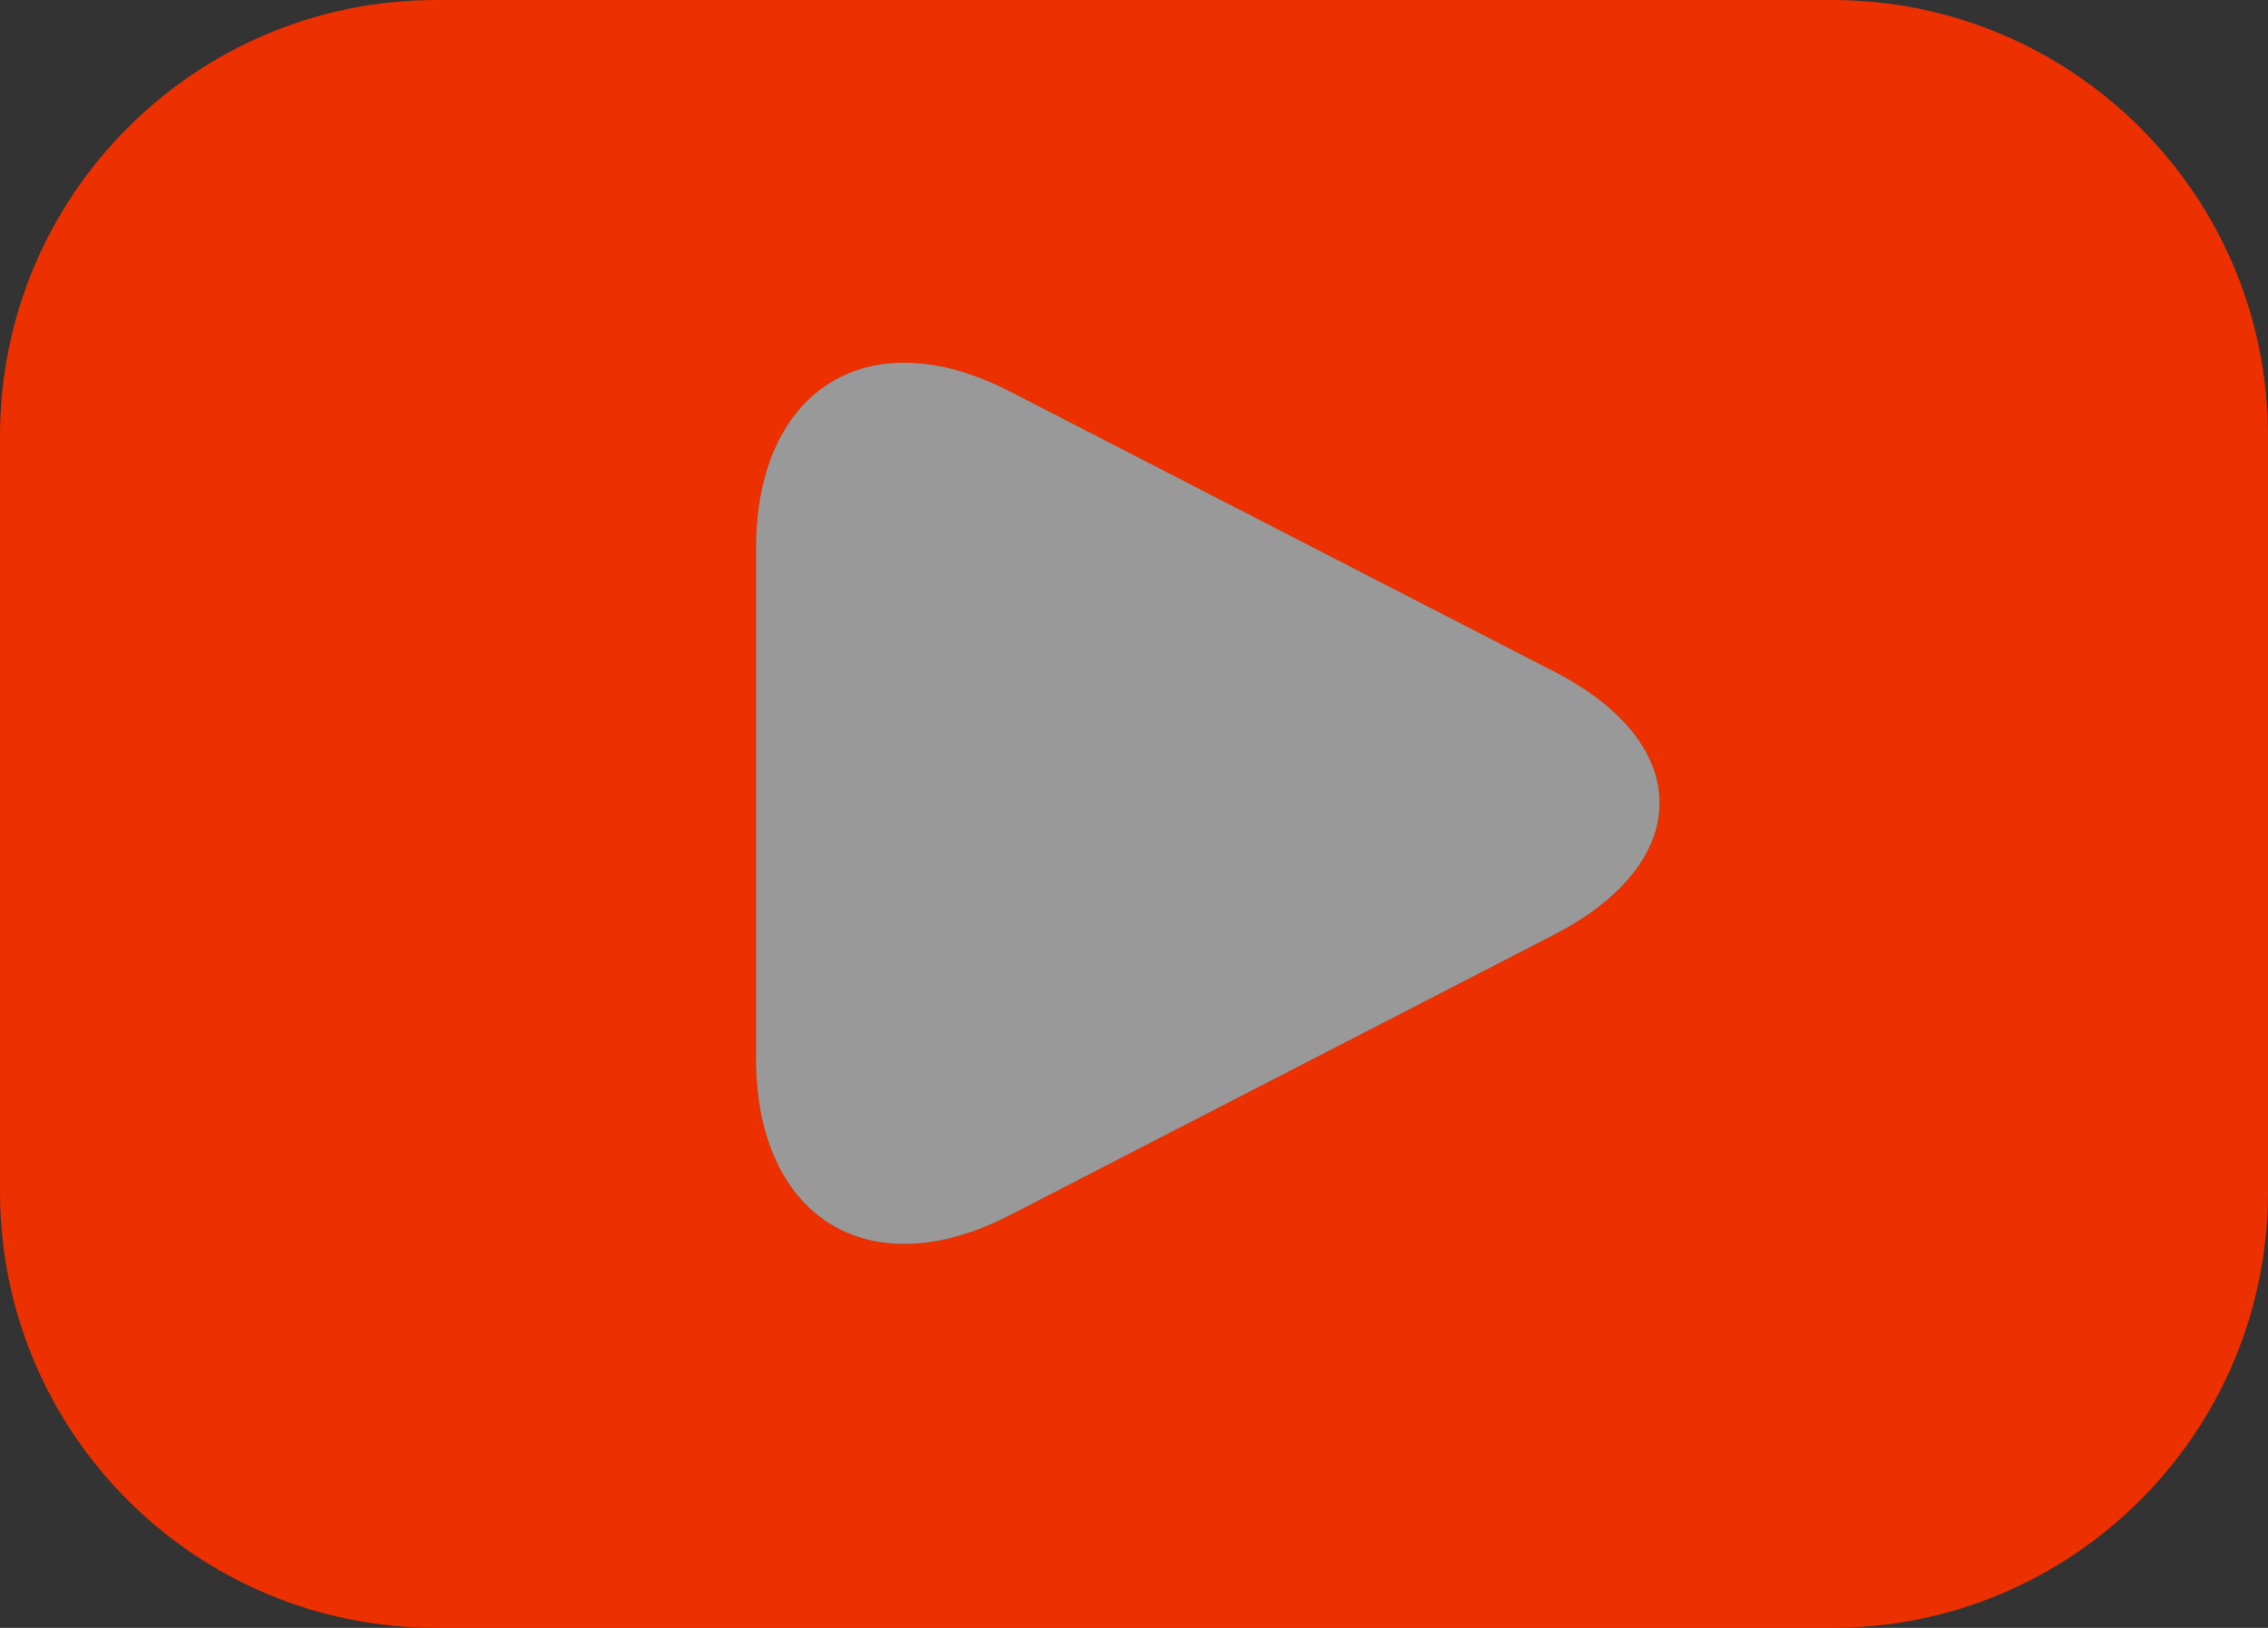
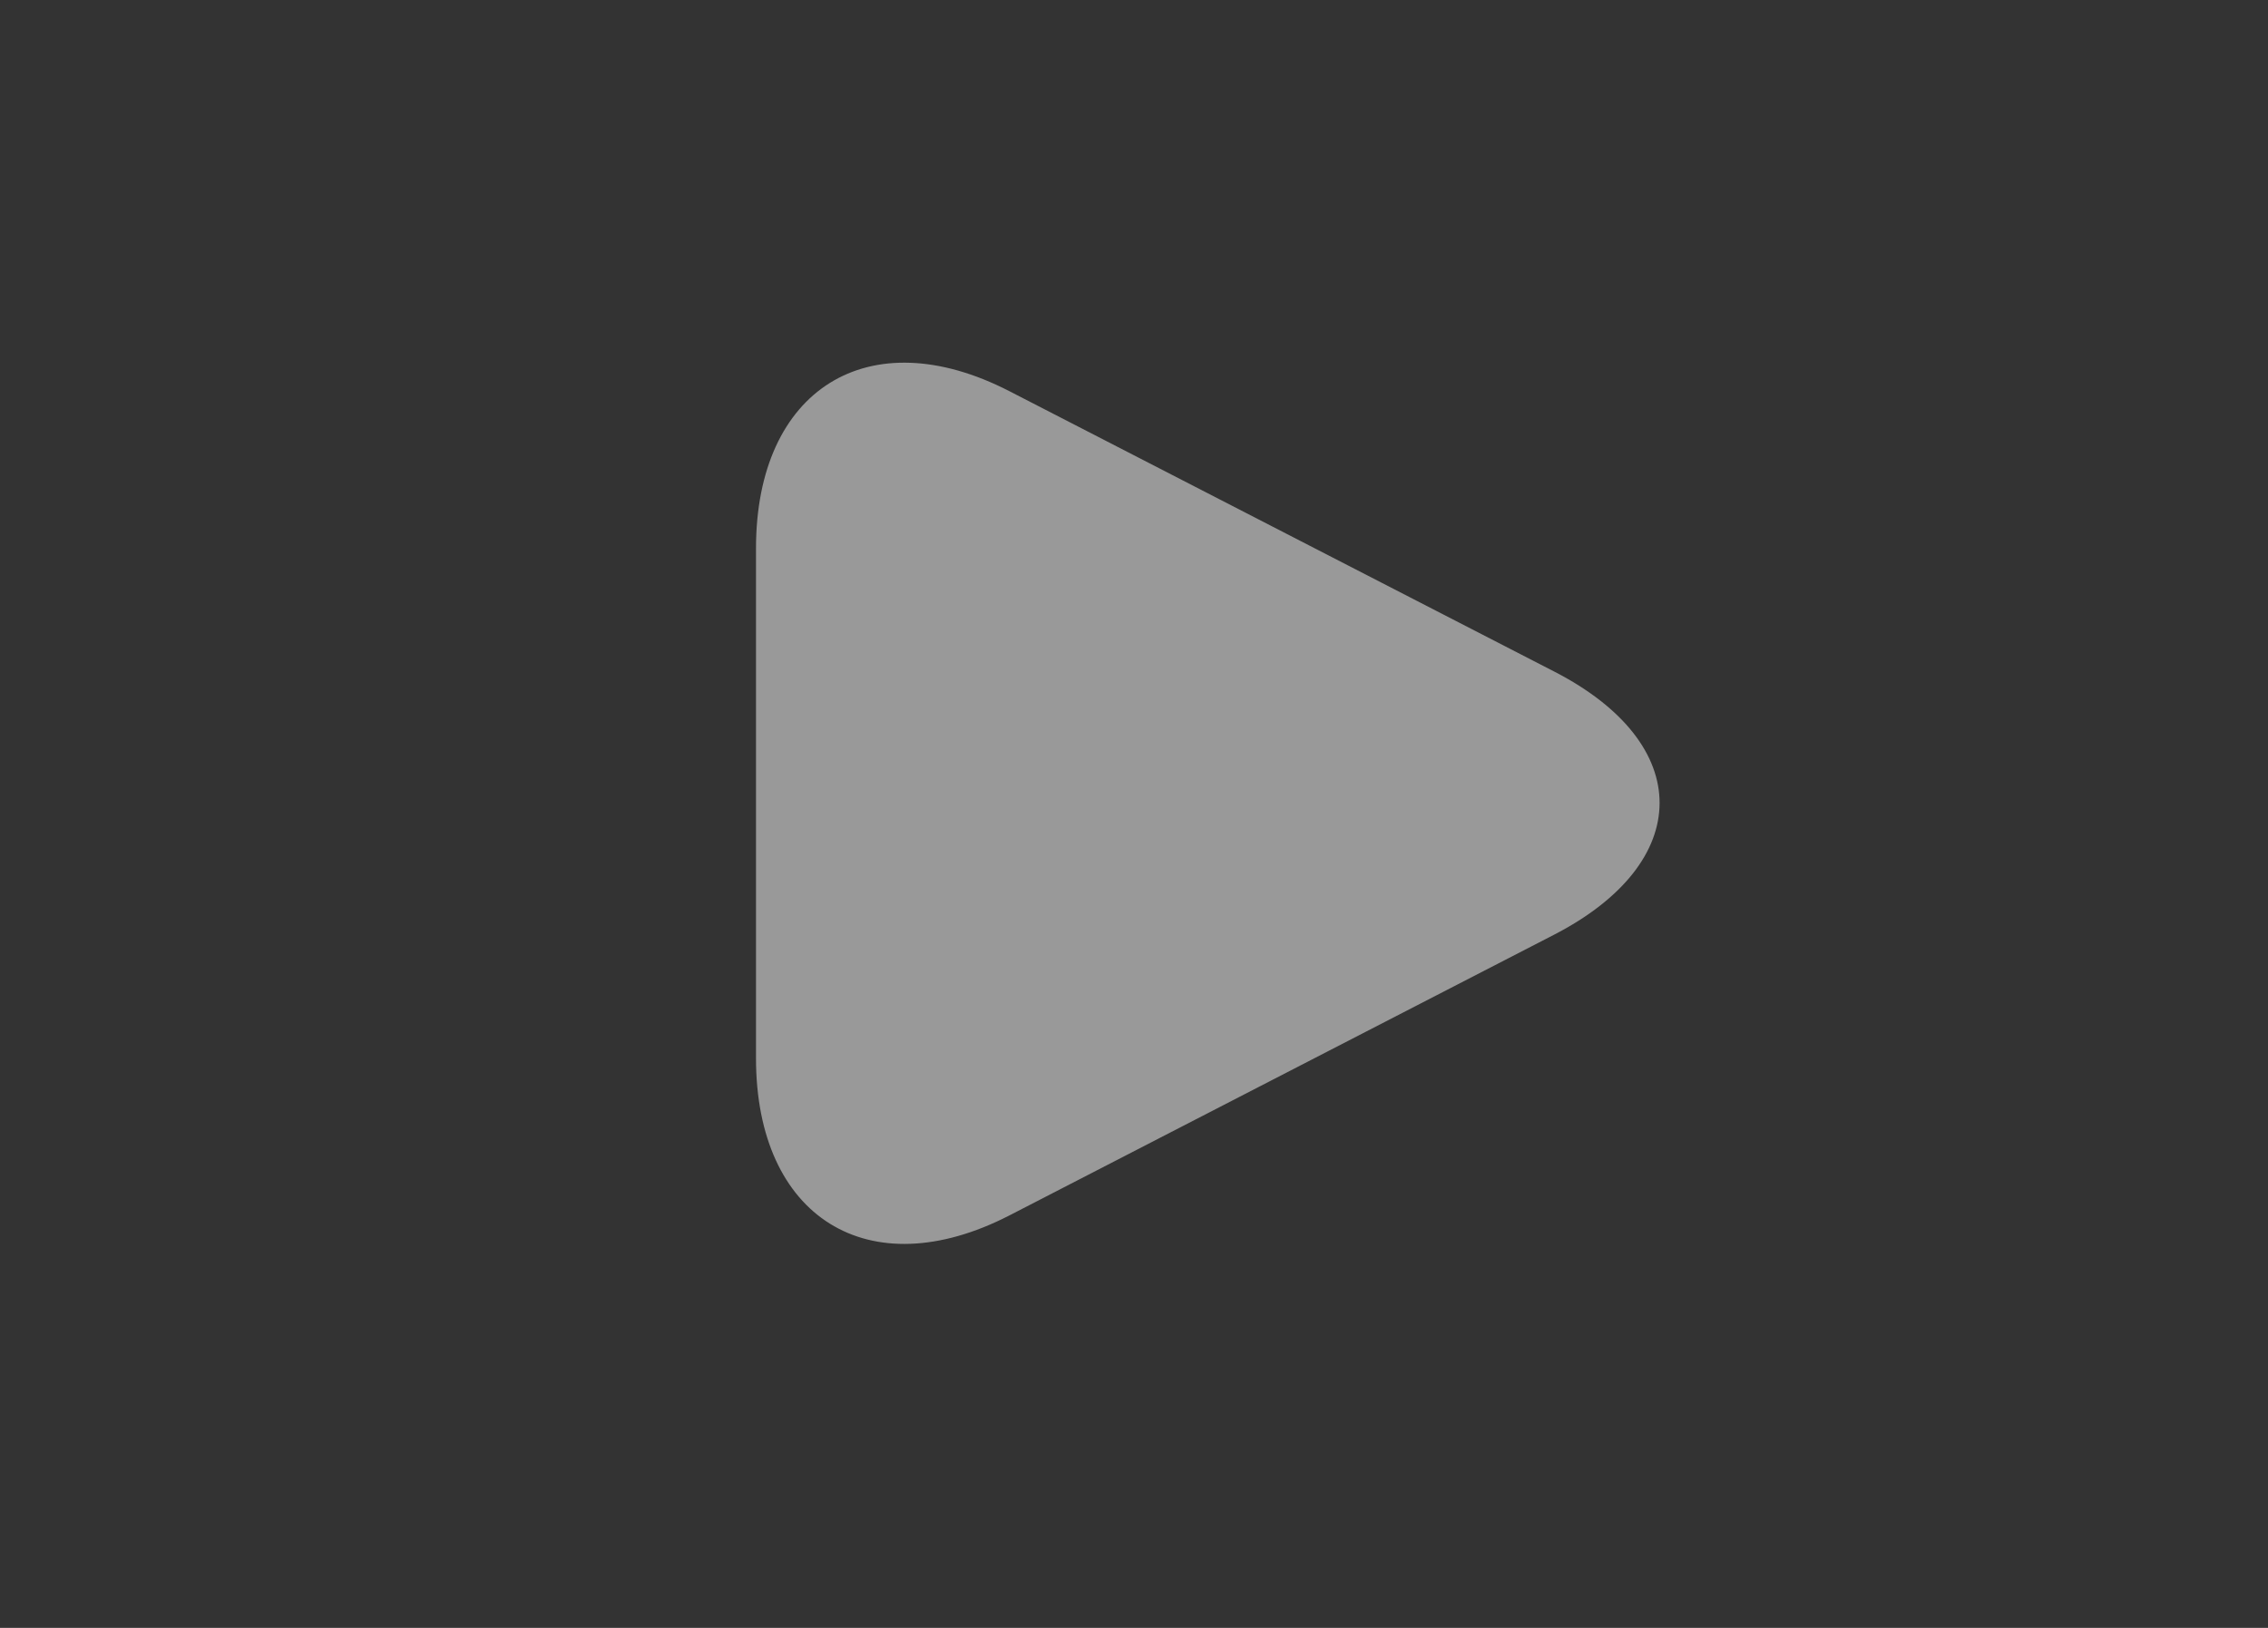
<svg xmlns="http://www.w3.org/2000/svg" width="117" height="84">
  <rect width="100%" height="100%" fill="#333333" stroke="none" />
-   <path fill="#EC3000" d="M117 61.5C117 73.926 106.926 84 94.5 84h-72C10.074 84 0 73.926 0 61.5v-39C0 10.073 10.074 0 22.5 0h72C106.926 0 117 10.073 117 22.5v39zM52.068 20.183C44.797 16.444 39 20.095 39 28.296v26.31c0 8.201 5.797 11.851 13.068 8.113l28.073-14.472c7.271-3.738 7.31-9.855.038-13.594l-28.111-14.47z" />
  <path opacity=".5" fill="#FFF" d="M52.068 20.183C44.797 16.444 39 20.095 39 28.296v26.31c0 8.201 5.797 11.851 13.068 8.113l28.073-14.472c7.271-3.738 7.31-9.855.038-13.594l-28.111-14.47z" />
</svg>